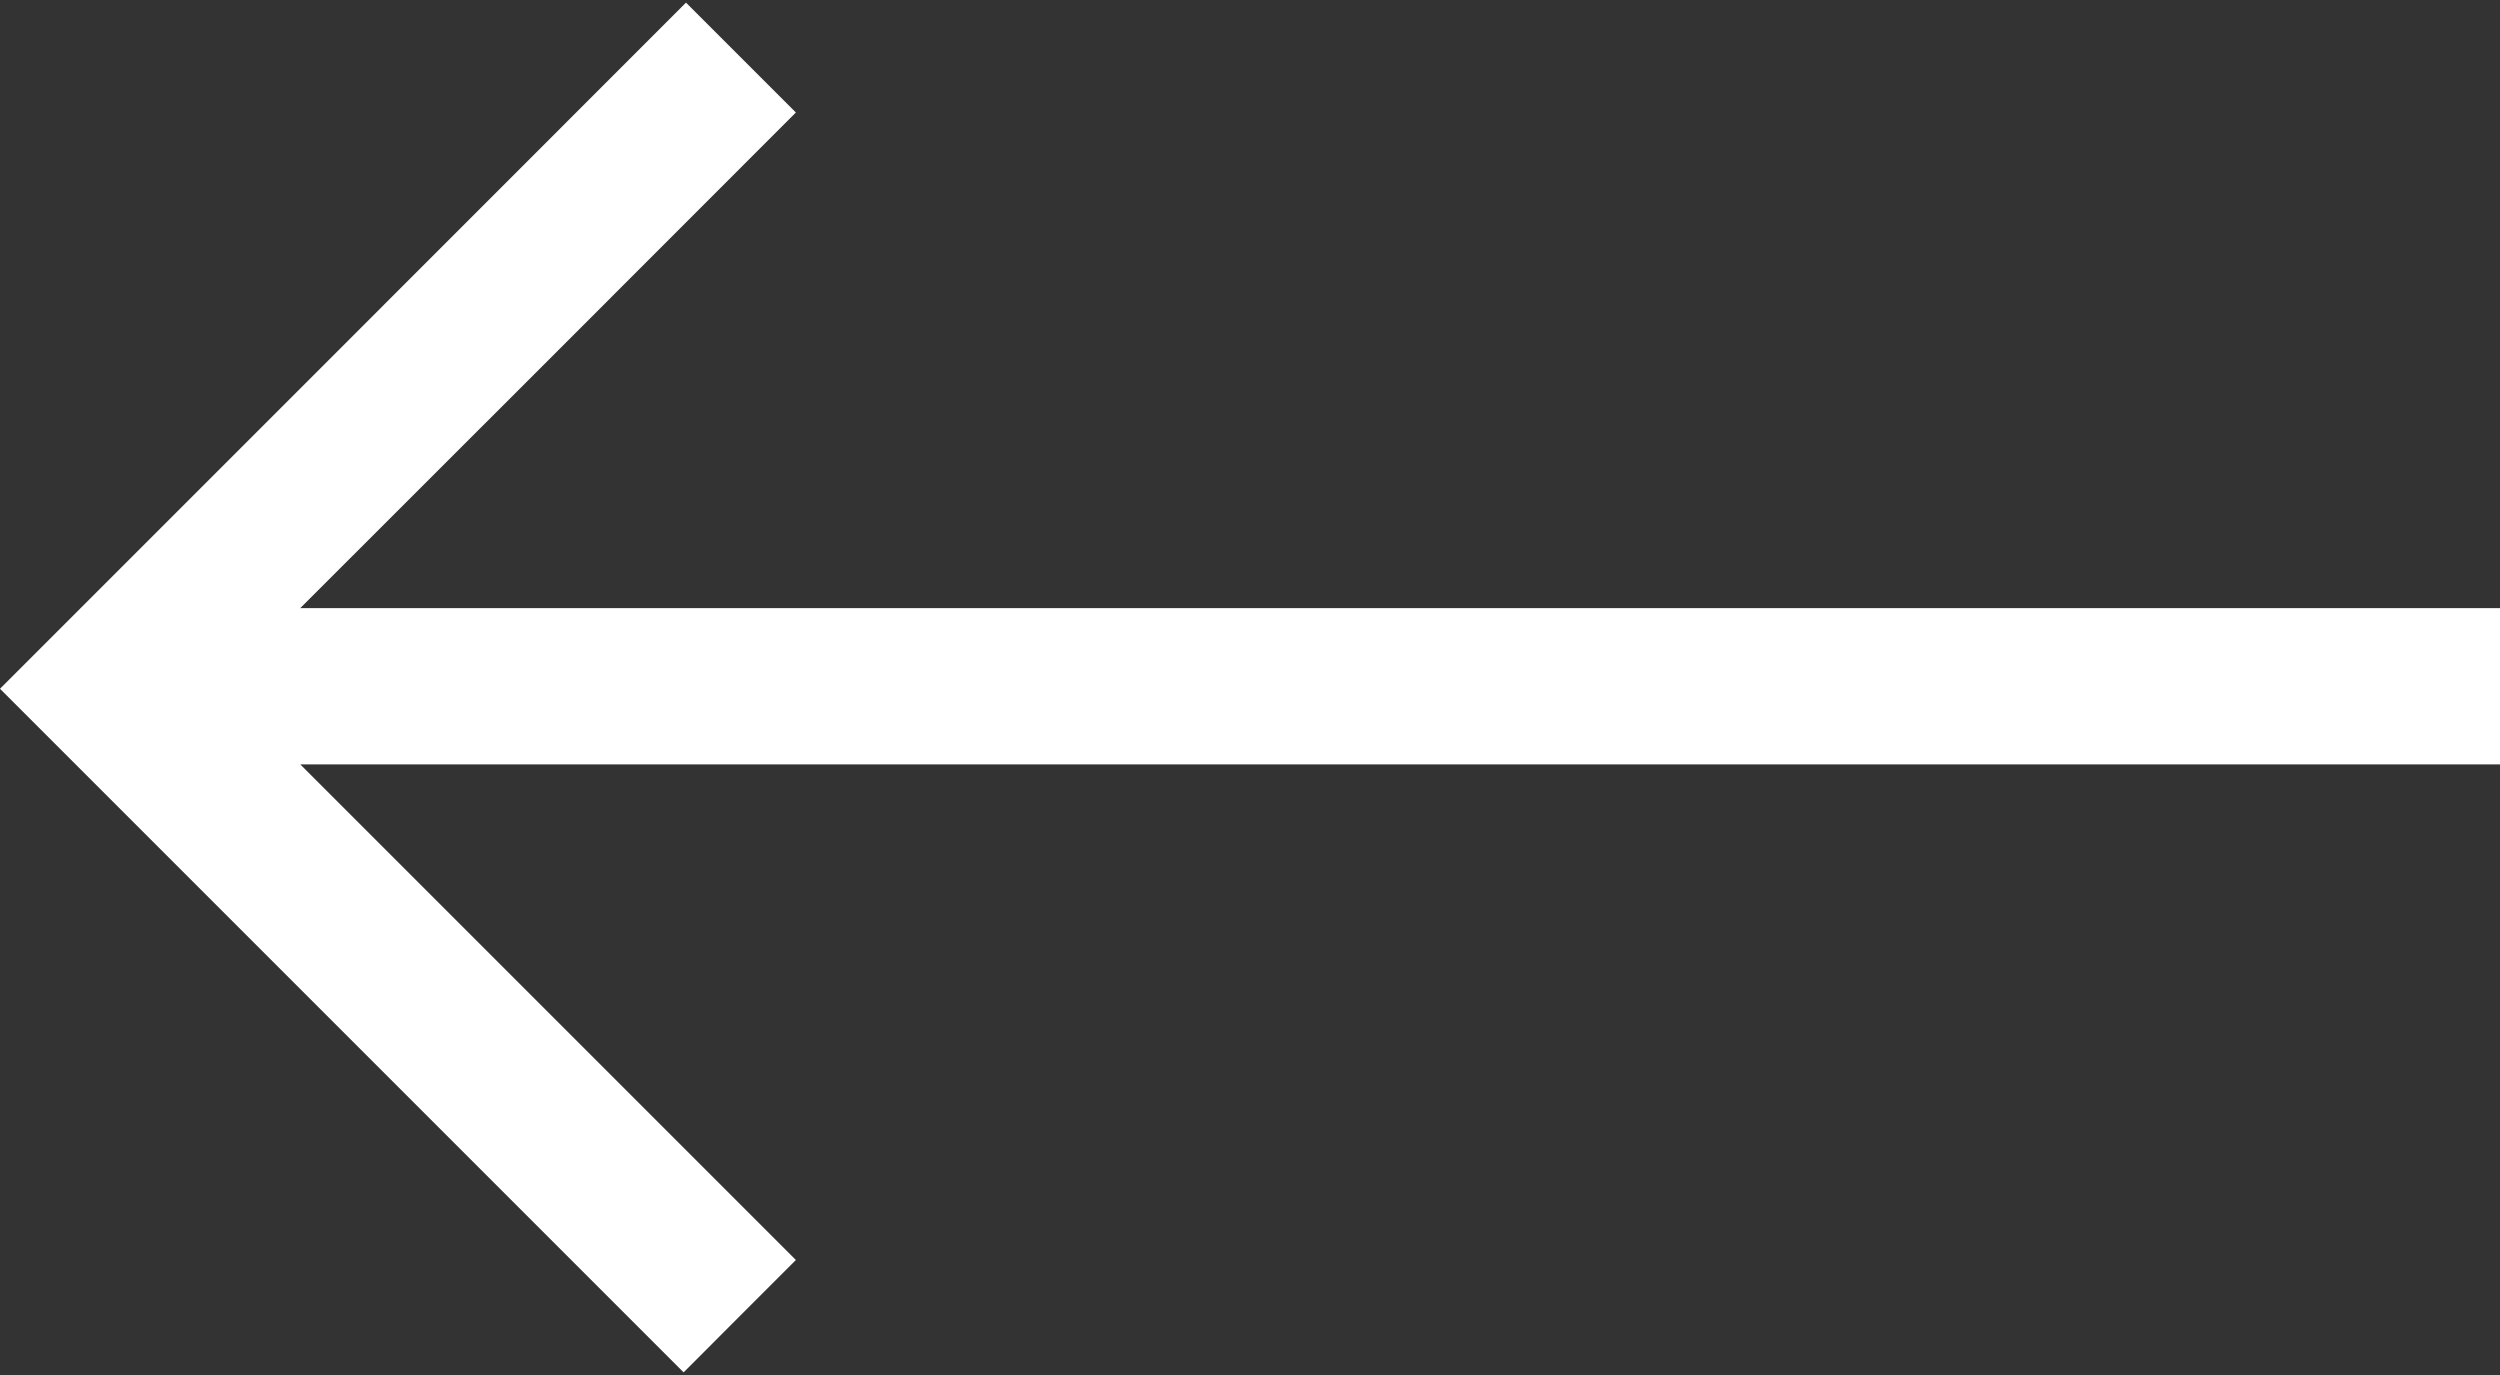
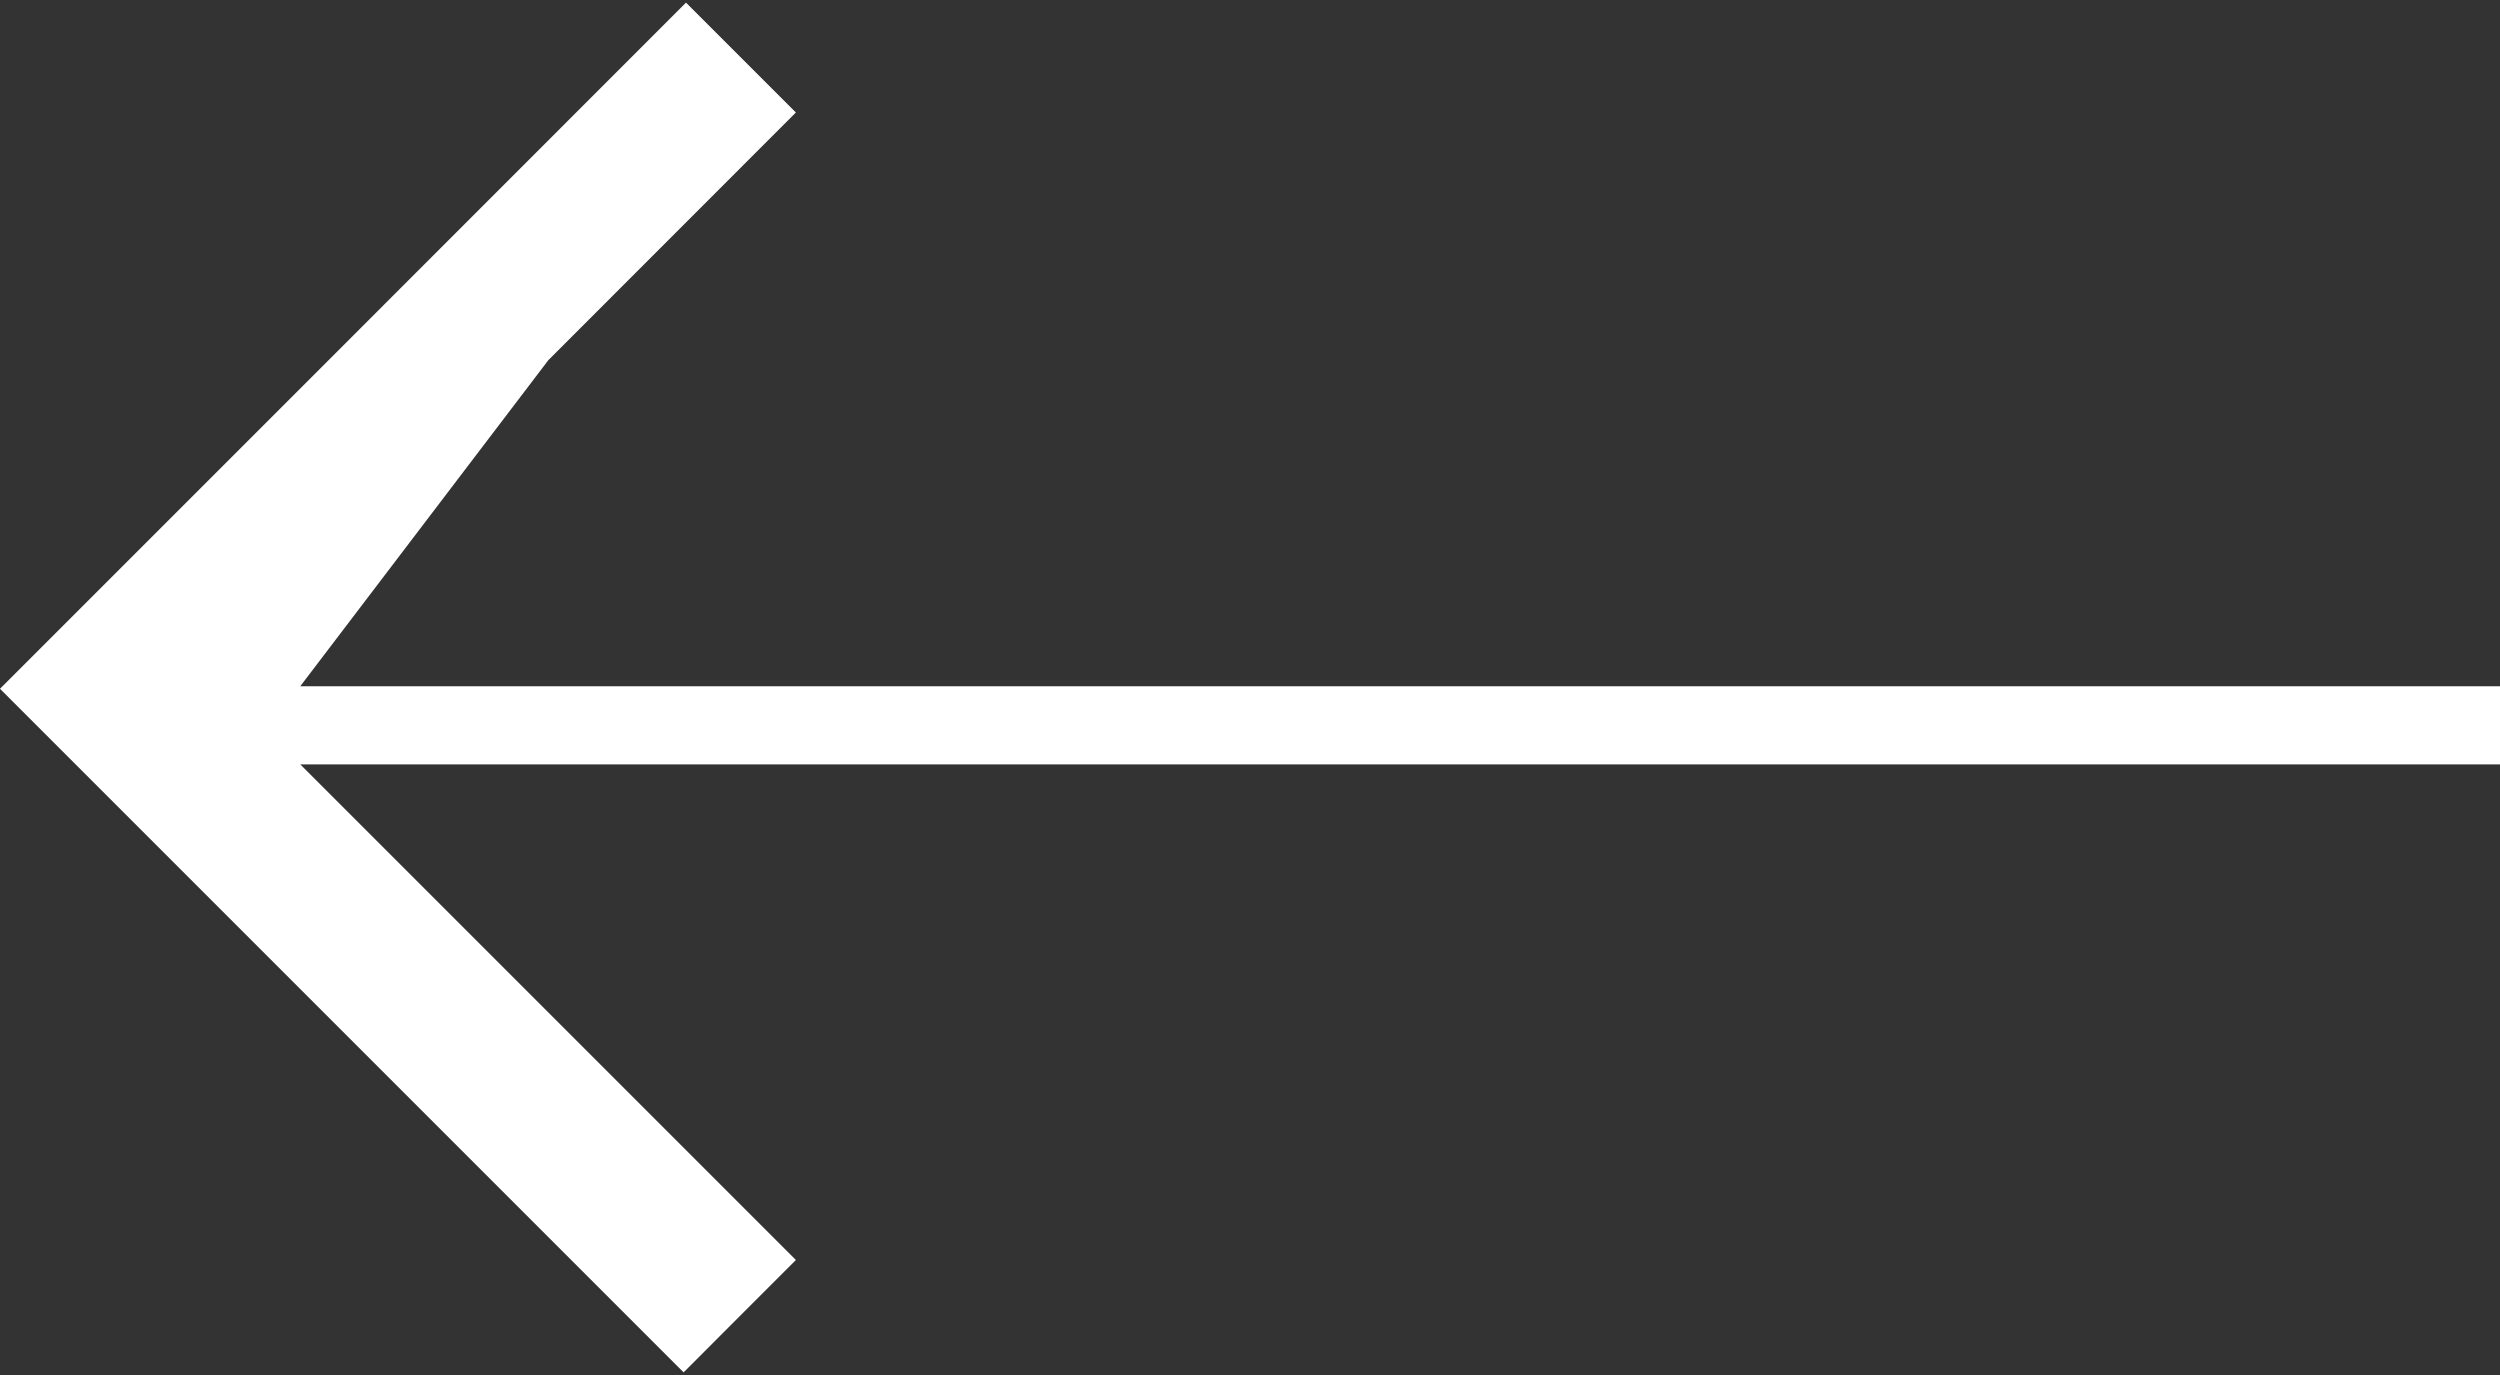
<svg xmlns="http://www.w3.org/2000/svg" width="20" height="11" viewBox="0 0 20 11" fill="none">
  <rect x="0" y="0" width="20" height="11" fill="#333333" stroke="none" />
-   <path d="M2.742 2.768L0 5.51L2.734 8.244L5.469 10.979L5.918 10.529L6.367 10.08L4.387 8.1L2.402 6.115H11.203H20V5.49V4.865H11.203H2.402L4.387 2.881L6.367 0.9L5.926 0.459L5.488 0.021L2.742 2.768Z" fill="white" />
+   <path d="M2.742 2.768L0 5.51L2.734 8.244L5.469 10.979L5.918 10.529L6.367 10.08L4.387 8.1L2.402 6.115H11.203H20V5.49H11.203H2.402L4.387 2.881L6.367 0.9L5.926 0.459L5.488 0.021L2.742 2.768Z" fill="white" />
</svg>